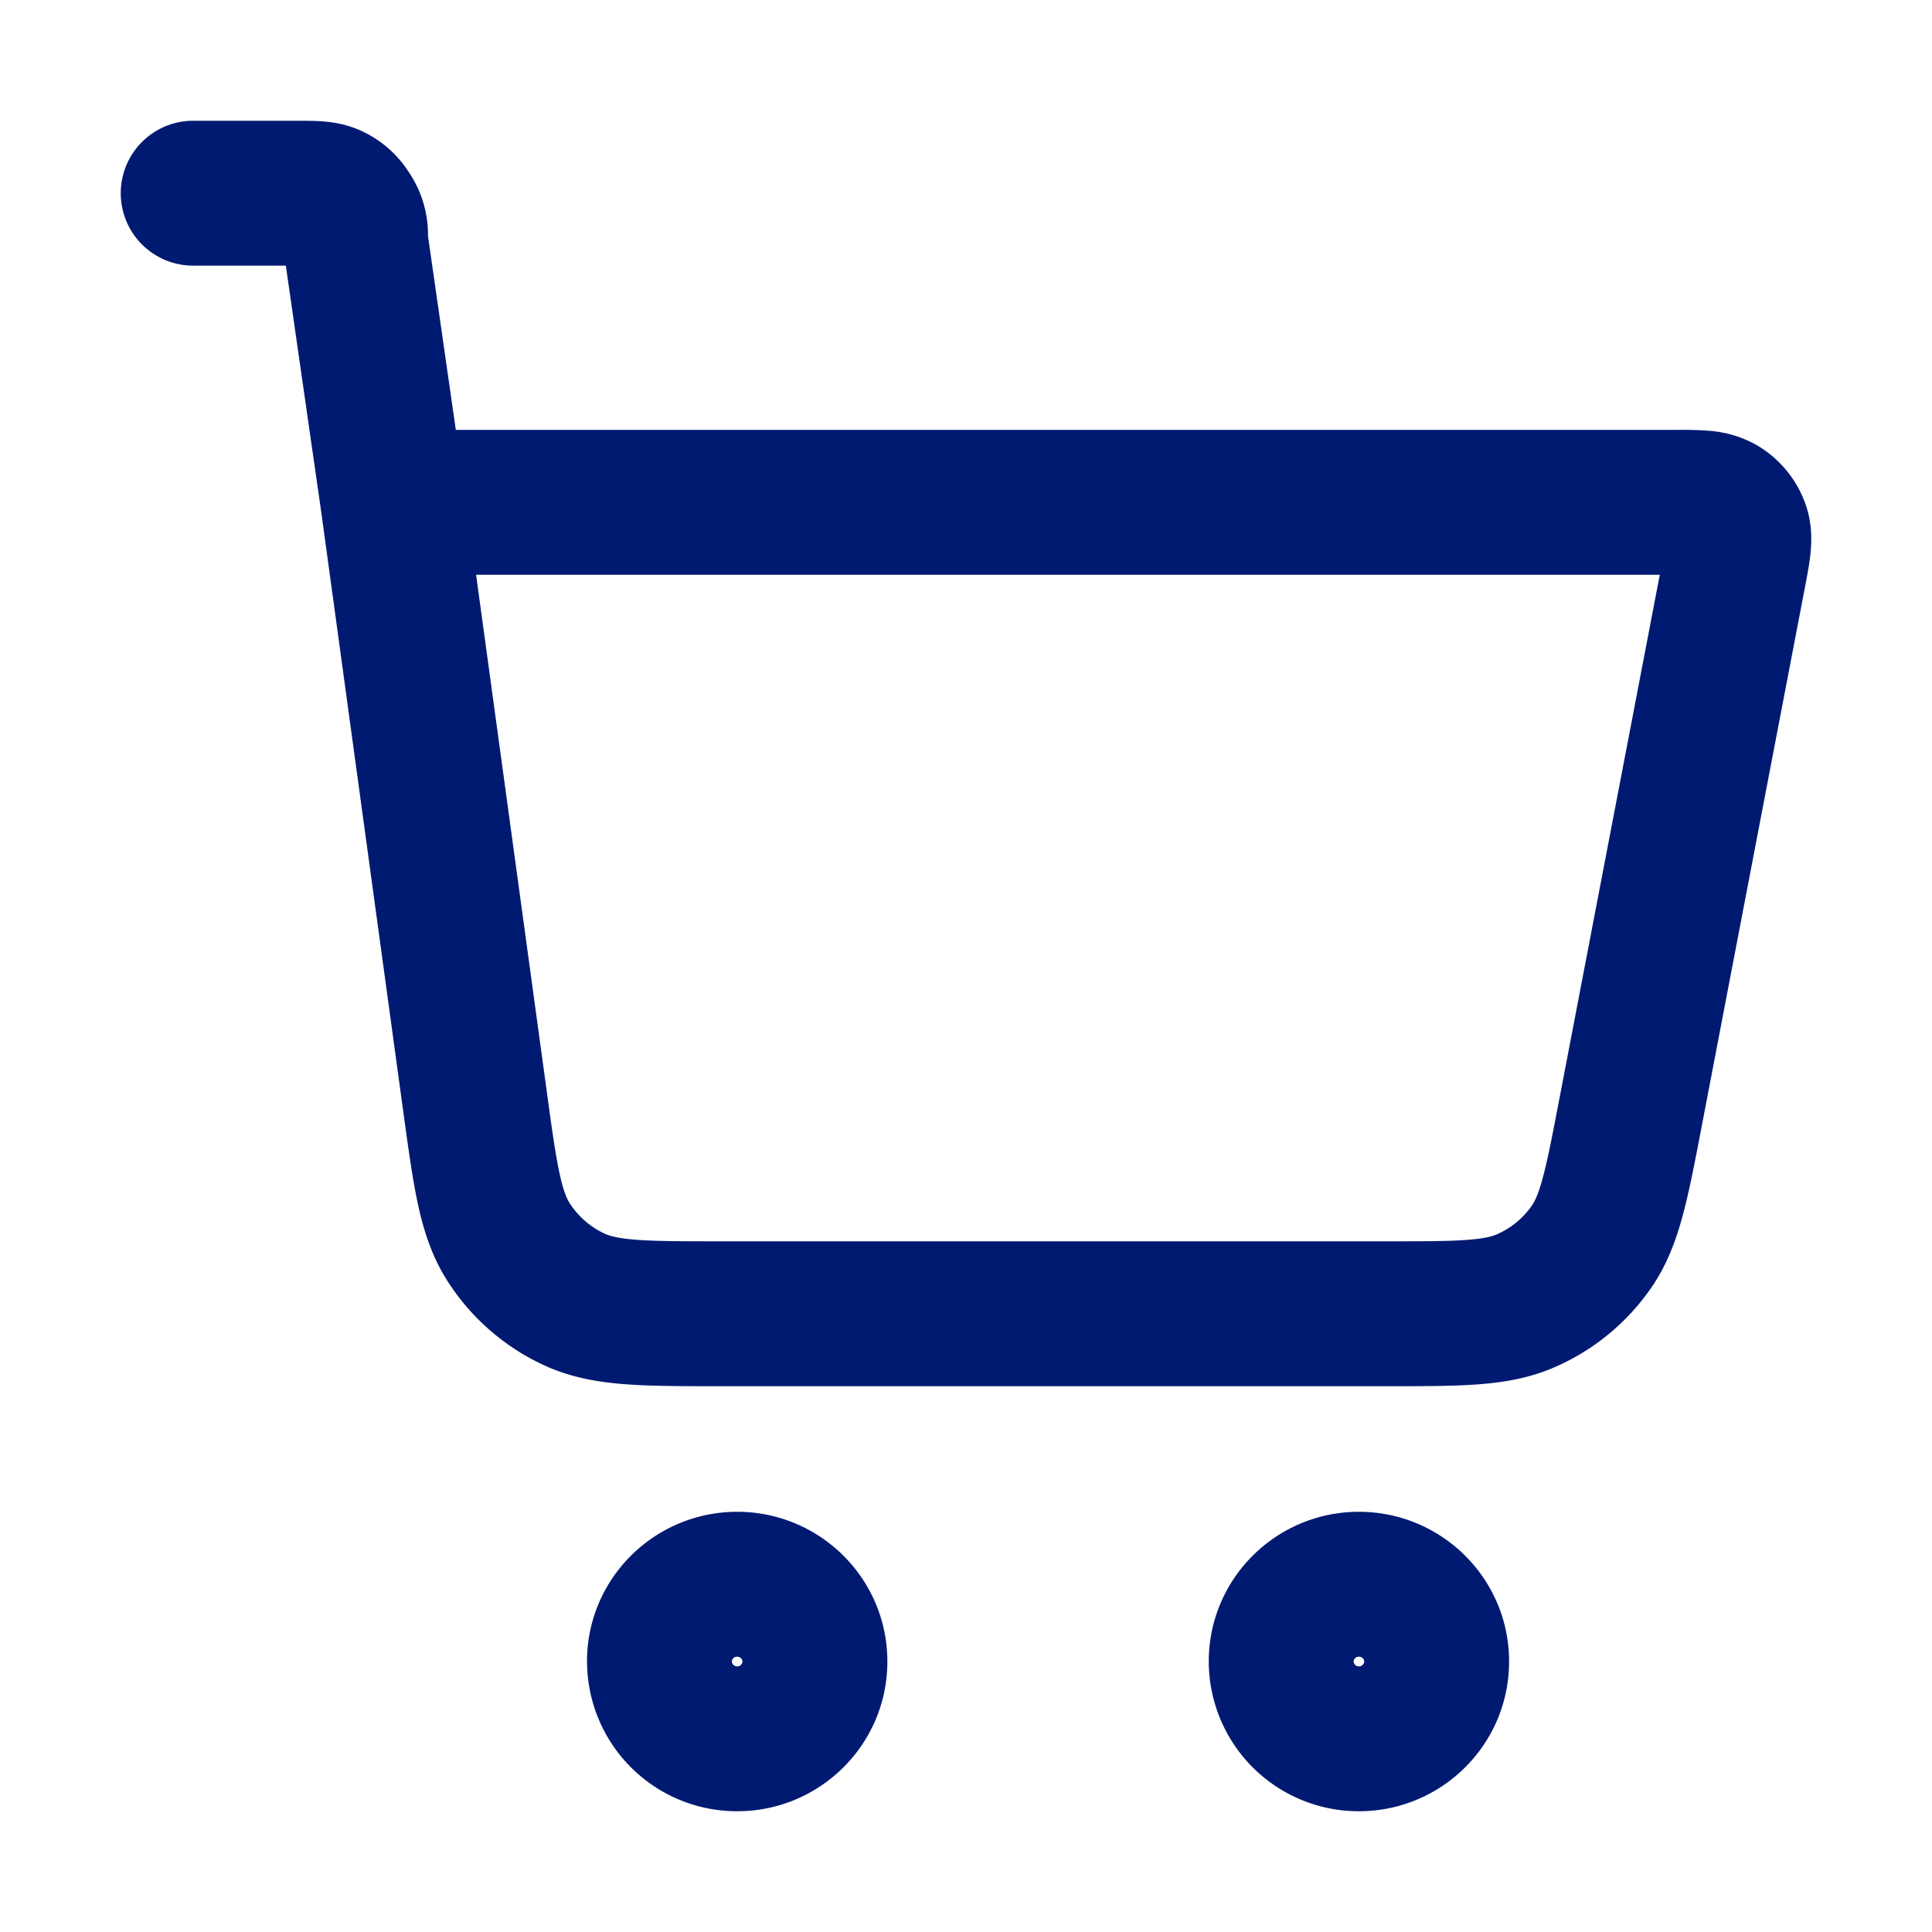
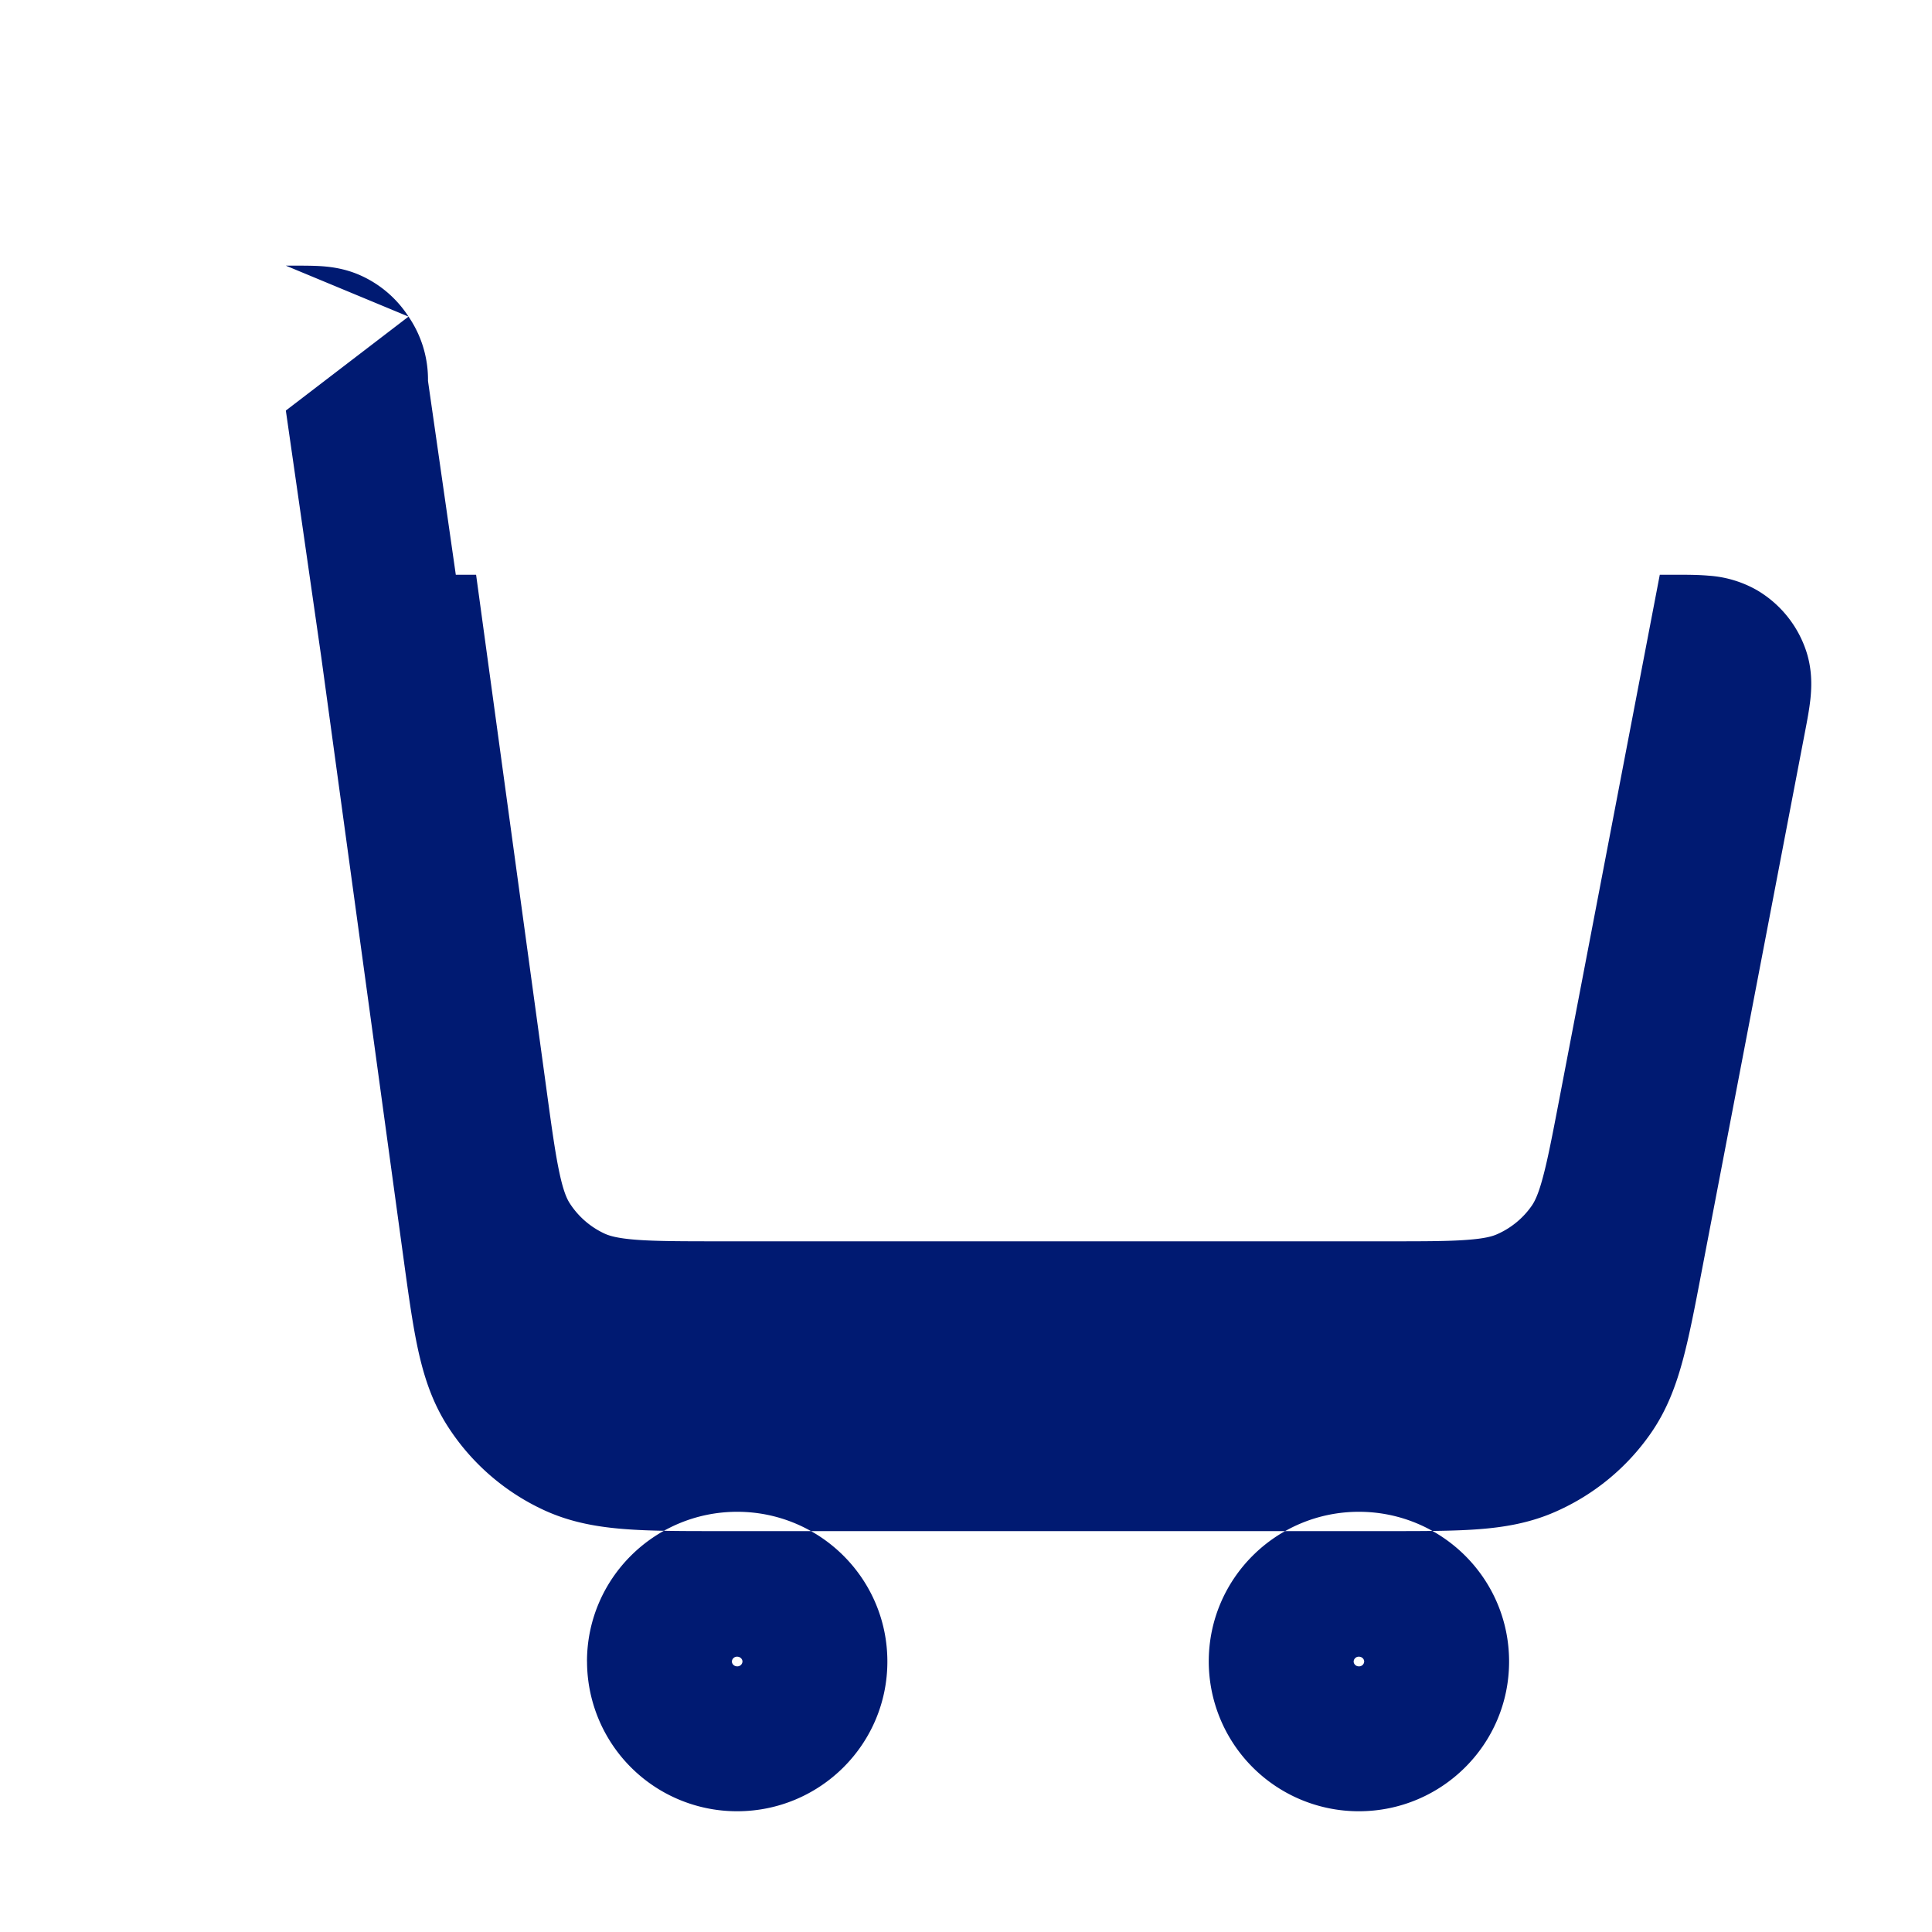
<svg xmlns="http://www.w3.org/2000/svg" width="40" height="40" fill="none">
  <g>
-     <path fill="#001A72" fill-rule="evenodd" d="M5.918 5.5H4a1.5 1.5 0 0 1 0-3h2.134c.169 0 .37 0 .547.013.207.016.491.056.794.194.401.182.743.476.983.848m-2 1.95h-.003.003Zm-.54-.005.734 5.108 1.699 12.42c.101.738.188 1.376.301 1.9.12.554.29 1.09.613 1.595a4.713 4.713 0 0 0 2.014 1.75c.544.248 1.099.343 1.666.386.536.041 1.182.041 1.933.041h13.875c.714 0 1.33 0 1.843-.038.543-.04 1.075-.129 1.601-.36.8-.35 1.488-.915 1.985-1.633.328-.473.515-.978.657-1.503.134-.495.25-1.098.383-1.795l2.147-11.21c.043-.224.092-.478.115-.701.025-.25.04-.623-.105-1.028a2.3 2.3 0 0 0-1.015-1.22 2.335 2.335 0 0 0-.987-.293c-.223-.02-.482-.02-.712-.019H9.437l-.576-4.014a2.303 2.303 0 0 0-.403-1.331M9.857 11.9l1.459 10.667c.11.808.183 1.33.269 1.726.081.378.154.53.208.615.177.277.43.498.732.636.096.043.26.094.649.124.407.031.938.032 1.758.032H28.7c.78 0 1.284 0 1.672-.03.37-.027.527-.074.62-.115.293-.128.543-.334.723-.594.056-.082.132-.224.227-.579.101-.373.196-.864.342-1.626l2.08-10.856H9.857Zm5.406 22.4a.105.105 0 0 0-.11.1c0 .047.042.1.11.1a.105.105 0 0 0 .109-.1c0-.047-.041-.1-.11-.1Zm-3.11.1c0-1.72 1.4-3.1 3.11-3.1 1.709 0 3.109 1.38 3.109 3.1 0 1.72-1.4 3.1-3.11 3.1a3.104 3.104 0 0 1-3.108-3.1Zm15.981-.1a.105.105 0 0 0-.108.1c0 .047.04.1.108.1a.105.105 0 0 0 .11-.1c0-.047-.041-.1-.11-.1Zm-3.108.1c0-1.72 1.4-3.1 3.108-3.1 1.71 0 3.11 1.38 3.11 3.1 0 1.72-1.4 3.1-3.11 3.1a3.105 3.105 0 0 1-3.108-3.1Z" clip-rule="evenodd" />
+     <path fill="#001A72" fill-rule="evenodd" d="M5.918 5.5H4h2.134c.169 0 .37 0 .547.013.207.016.491.056.794.194.401.182.743.476.983.848m-2 1.95h-.003.003Zm-.54-.005.734 5.108 1.699 12.42c.101.738.188 1.376.301 1.9.12.554.29 1.09.613 1.595a4.713 4.713 0 0 0 2.014 1.75c.544.248 1.099.343 1.666.386.536.041 1.182.041 1.933.041h13.875c.714 0 1.33 0 1.843-.038.543-.04 1.075-.129 1.601-.36.8-.35 1.488-.915 1.985-1.633.328-.473.515-.978.657-1.503.134-.495.25-1.098.383-1.795l2.147-11.21c.043-.224.092-.478.115-.701.025-.25.04-.623-.105-1.028a2.3 2.3 0 0 0-1.015-1.22 2.335 2.335 0 0 0-.987-.293c-.223-.02-.482-.02-.712-.019H9.437l-.576-4.014a2.303 2.303 0 0 0-.403-1.331M9.857 11.9l1.459 10.667c.11.808.183 1.33.269 1.726.081.378.154.53.208.615.177.277.43.498.732.636.096.043.26.094.649.124.407.031.938.032 1.758.032H28.7c.78 0 1.284 0 1.672-.03.37-.027.527-.074.62-.115.293-.128.543-.334.723-.594.056-.082.132-.224.227-.579.101-.373.196-.864.342-1.626l2.08-10.856H9.857Zm5.406 22.4a.105.105 0 0 0-.11.1c0 .047.042.1.11.1a.105.105 0 0 0 .109-.1c0-.047-.041-.1-.11-.1Zm-3.11.1c0-1.72 1.4-3.1 3.11-3.1 1.709 0 3.109 1.38 3.109 3.1 0 1.72-1.4 3.1-3.11 3.1a3.104 3.104 0 0 1-3.108-3.1Zm15.981-.1a.105.105 0 0 0-.108.1c0 .047.04.1.108.1a.105.105 0 0 0 .11-.1c0-.047-.041-.1-.11-.1Zm-3.108.1c0-1.72 1.4-3.1 3.108-3.1 1.71 0 3.11 1.38 3.11 3.1 0 1.72-1.4 3.1-3.11 3.1a3.105 3.105 0 0 1-3.108-3.1Z" clip-rule="evenodd" />
  </g>
</svg>